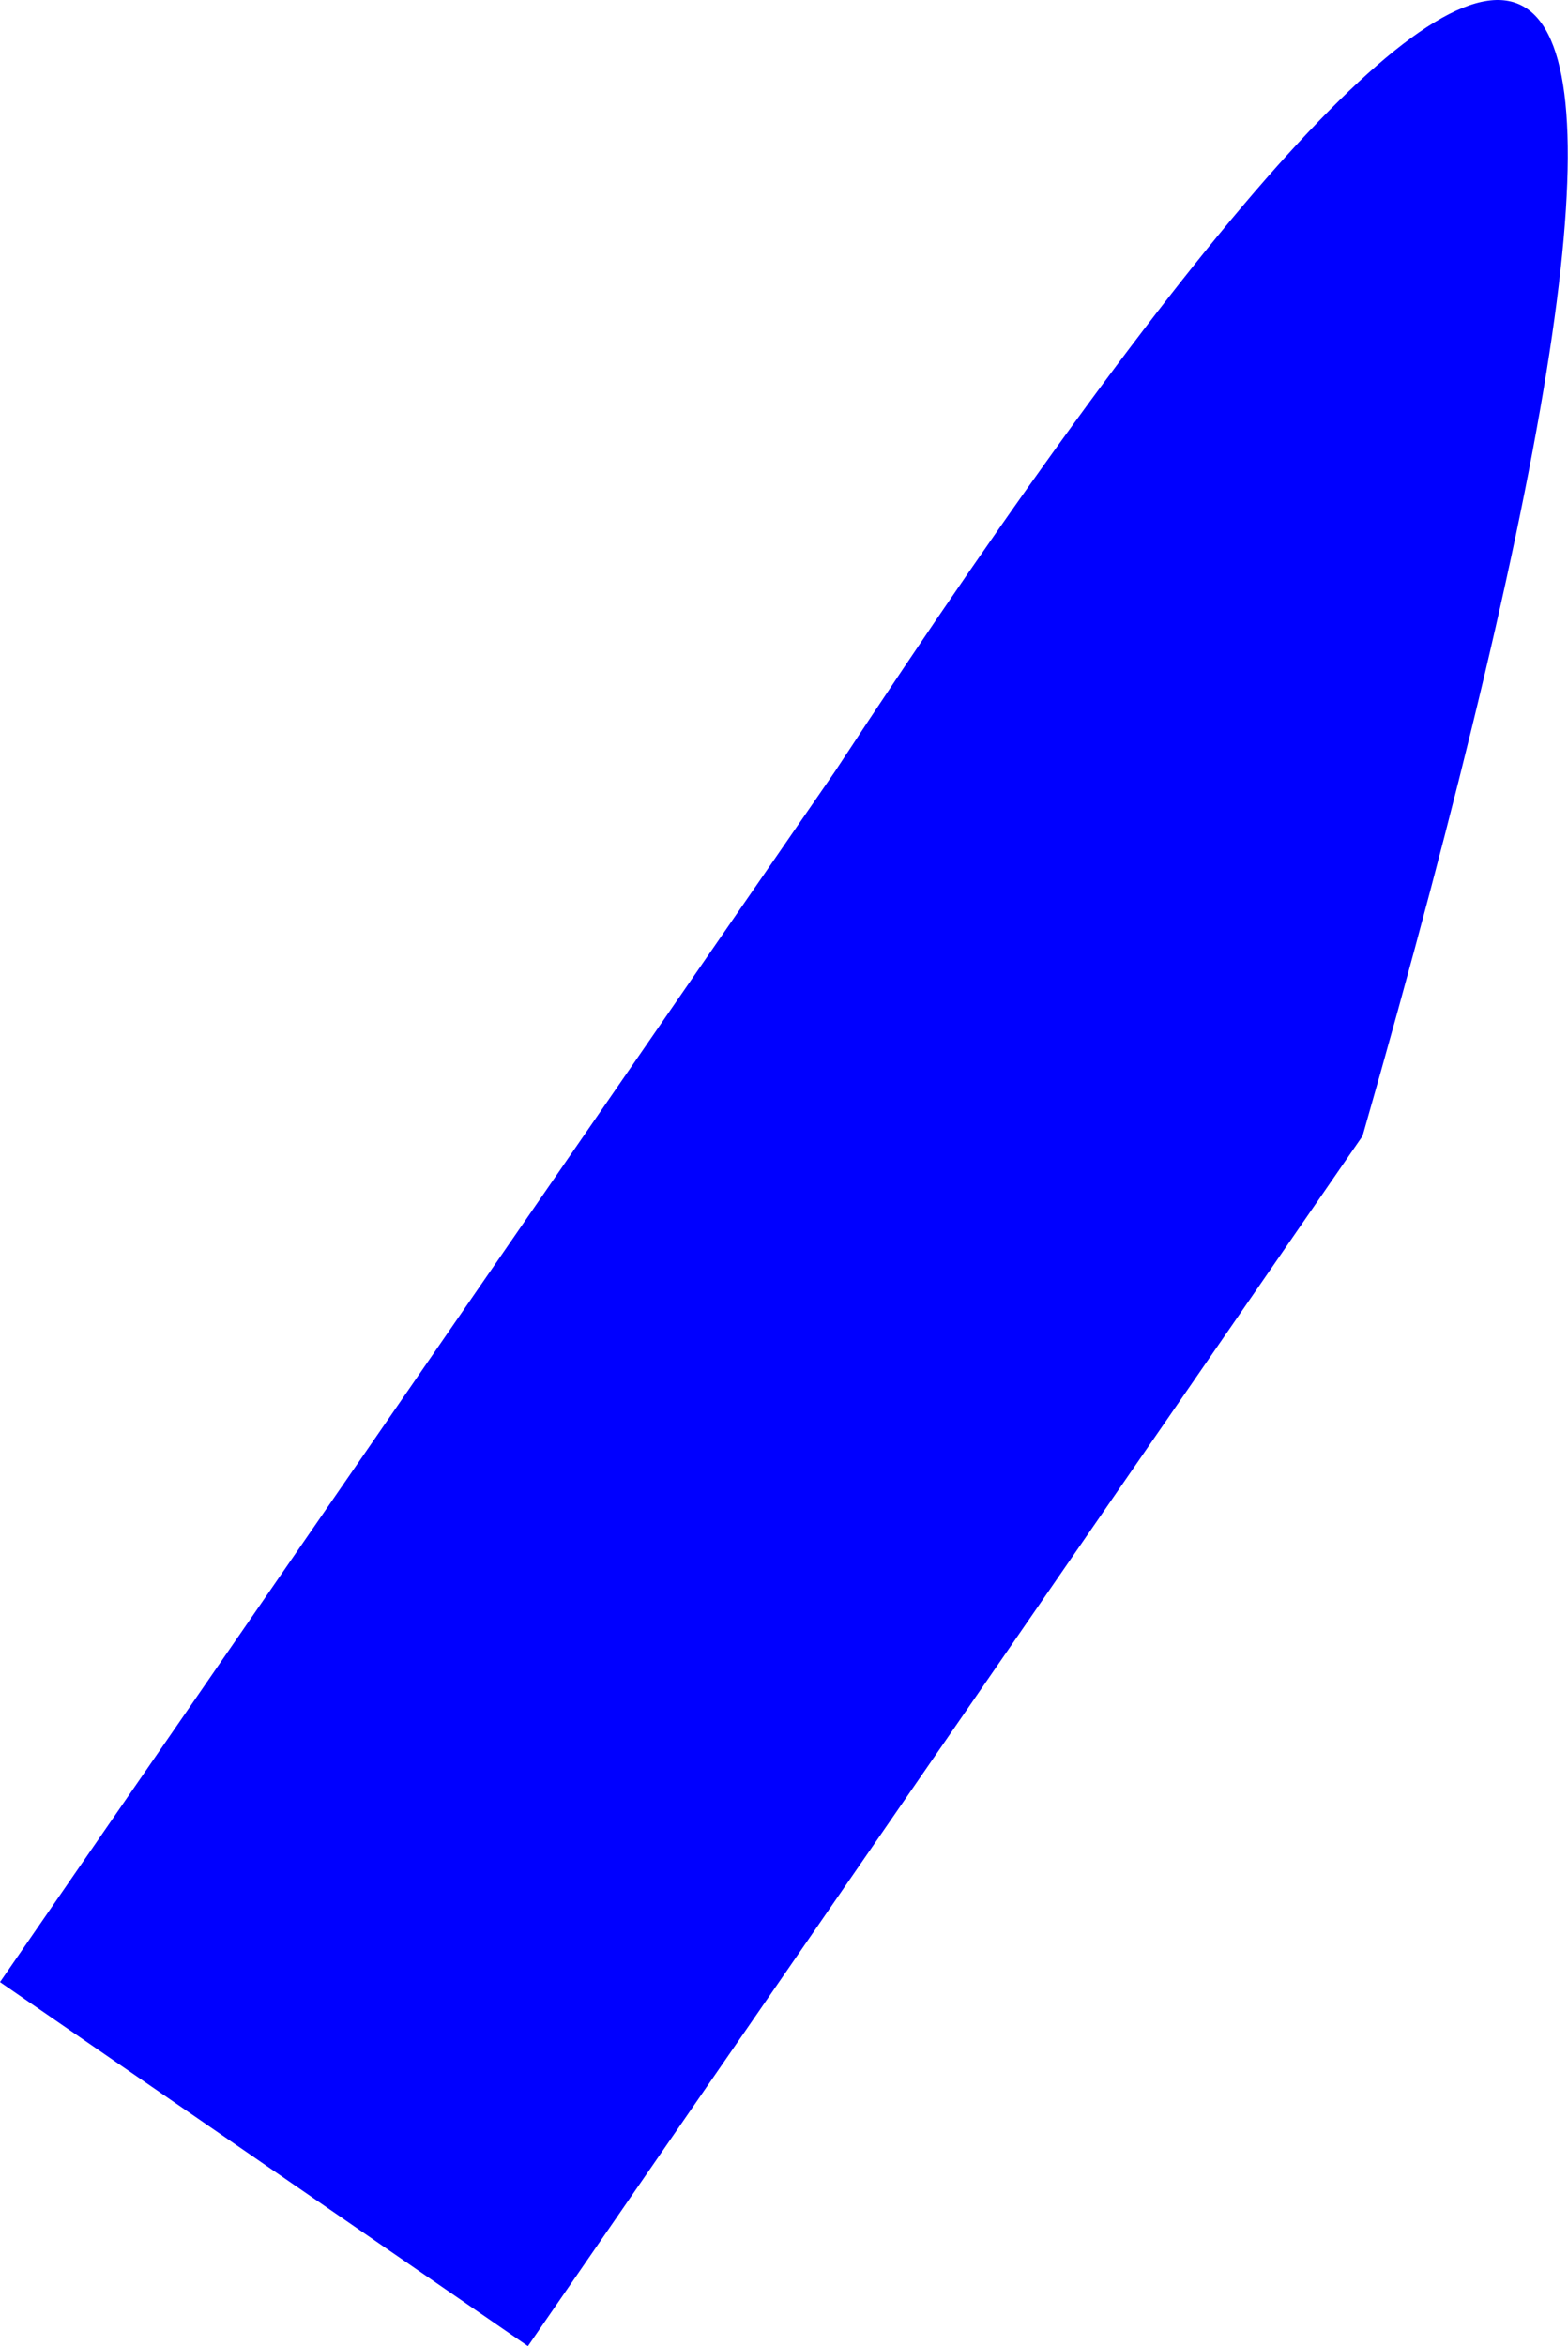
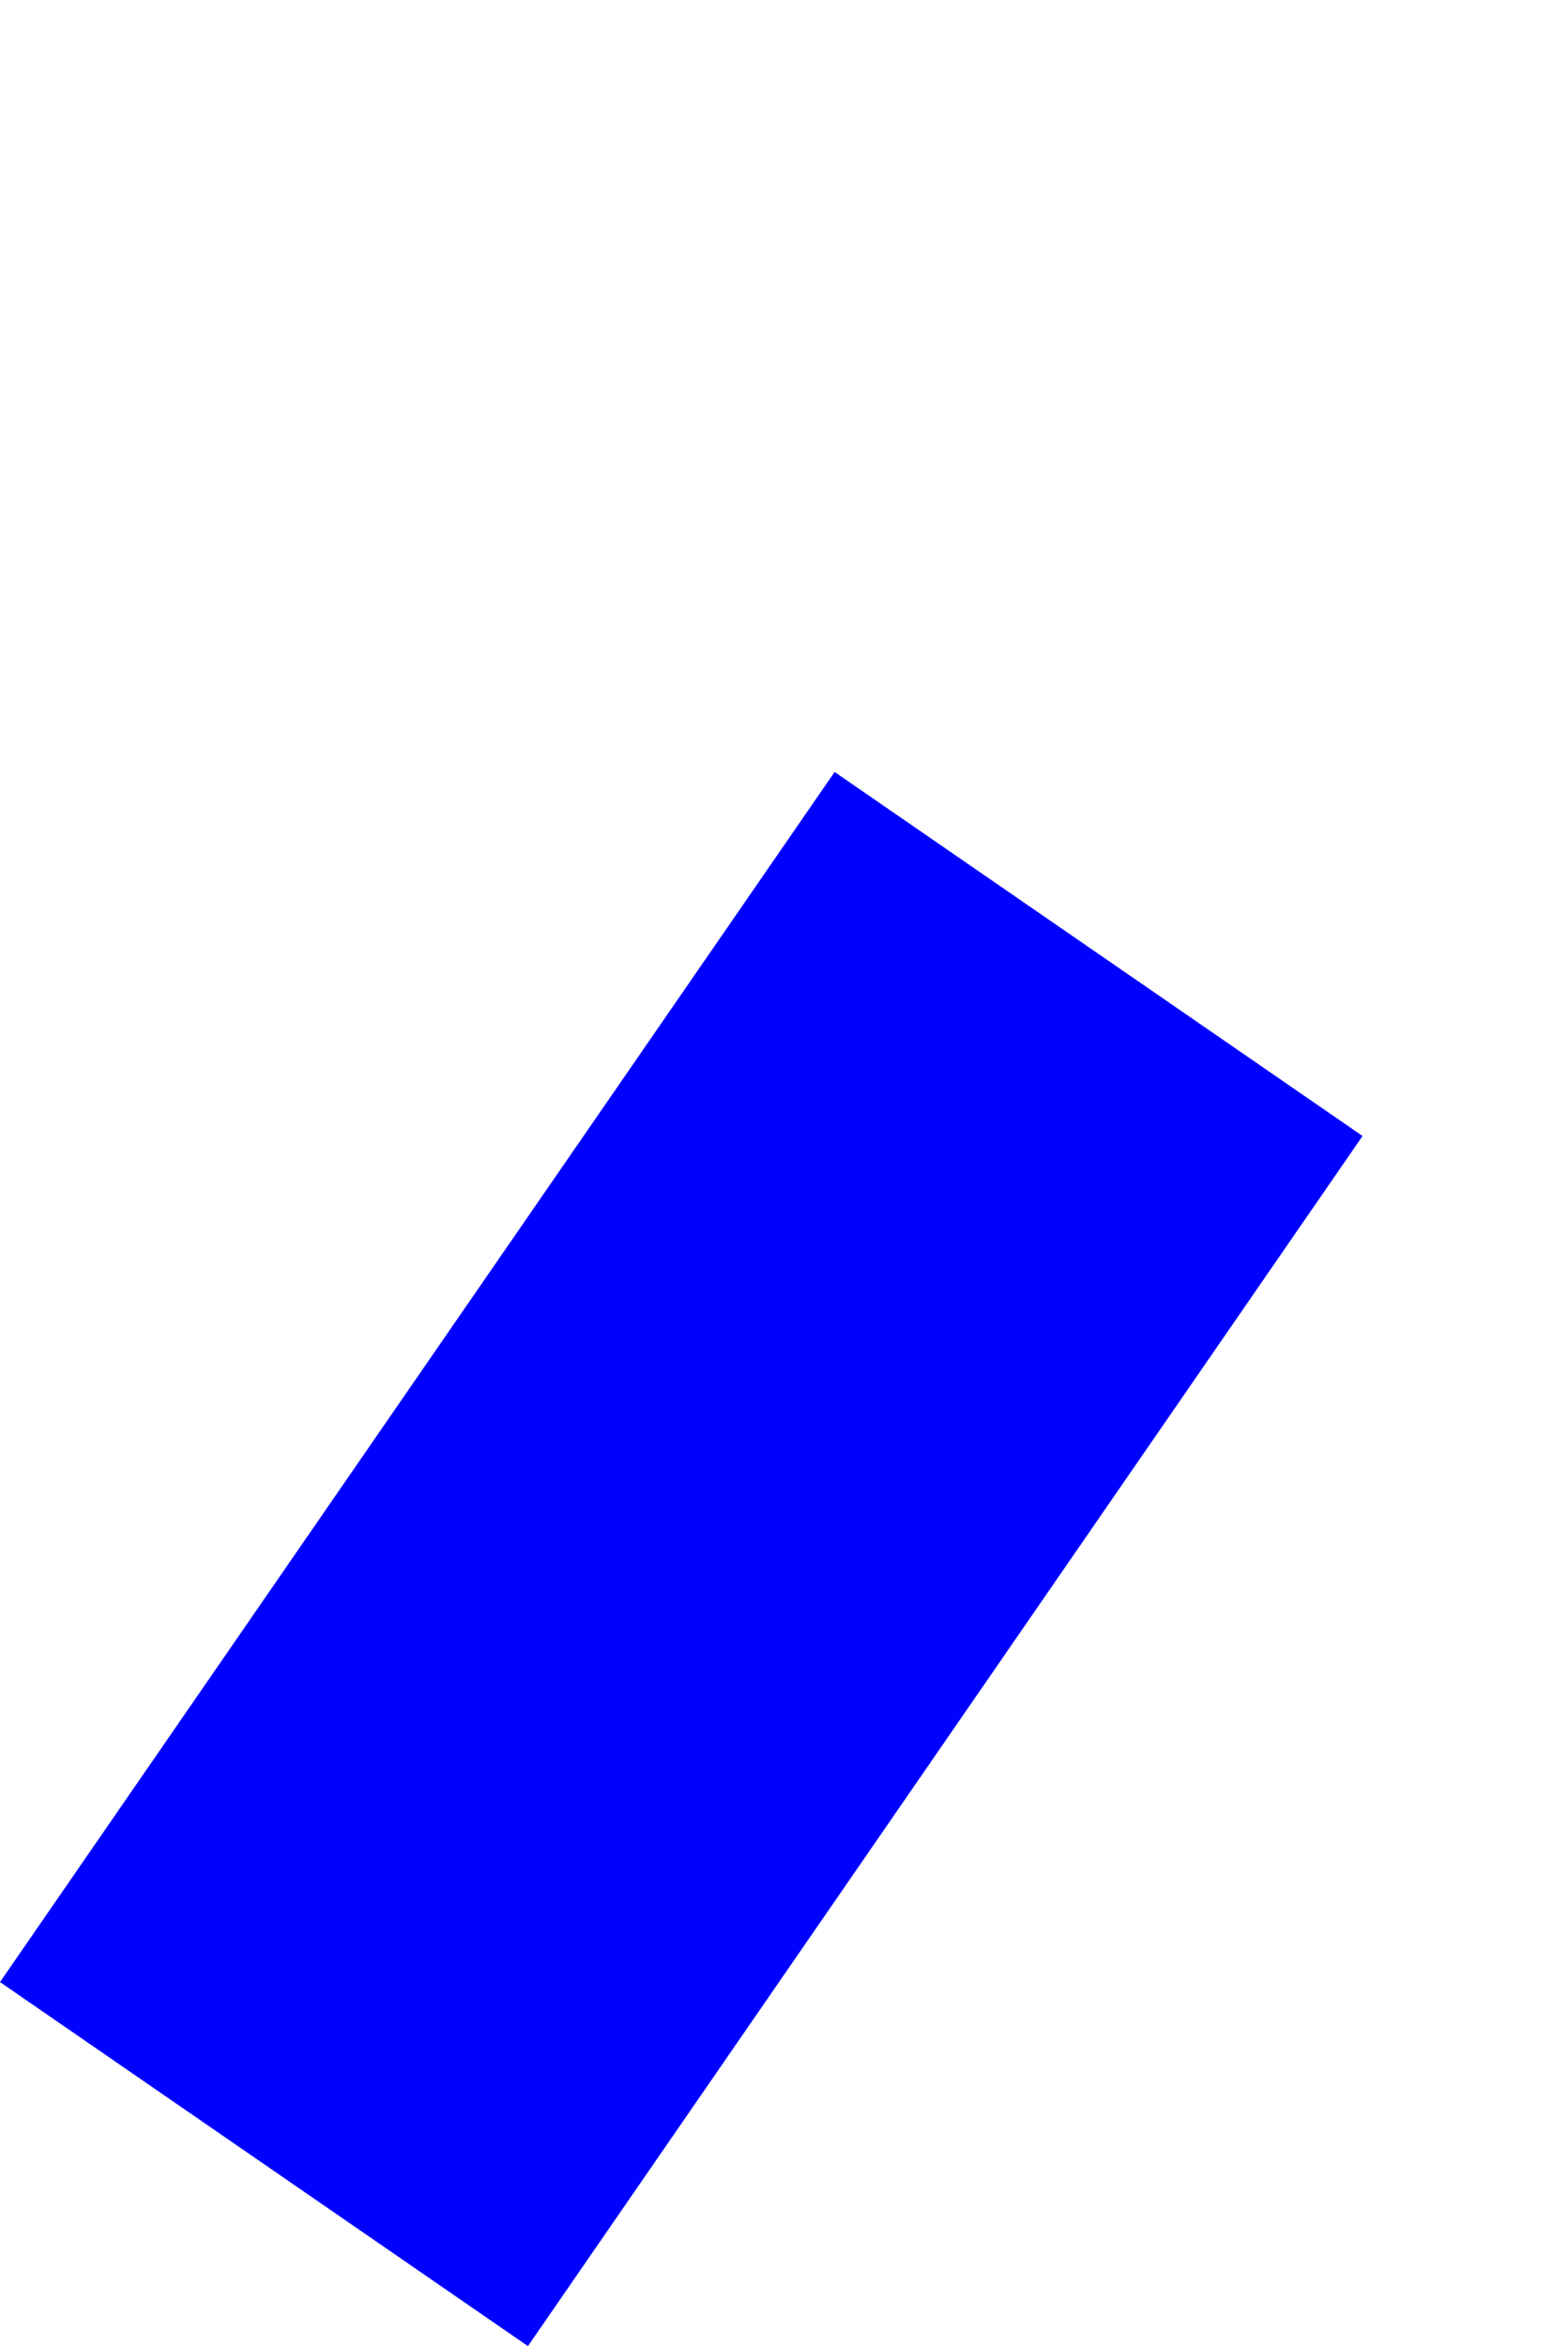
<svg xmlns="http://www.w3.org/2000/svg" height="237.5px" width="158.75px">
  <g transform="matrix(1.0, 0.0, 0.0, 1.0, -257.6, -152.8)">
-     <path d="M395.55 267.8 L311.05 390.3 257.6 353.45 342.1 230.95 Q455.6 58.0 395.55 267.8" fill="#0000ff" fill-rule="evenodd" stroke="none" />
+     <path d="M395.55 267.8 L311.05 390.3 257.6 353.45 342.1 230.95 " fill="#0000ff" fill-rule="evenodd" stroke="none" />
  </g>
</svg>